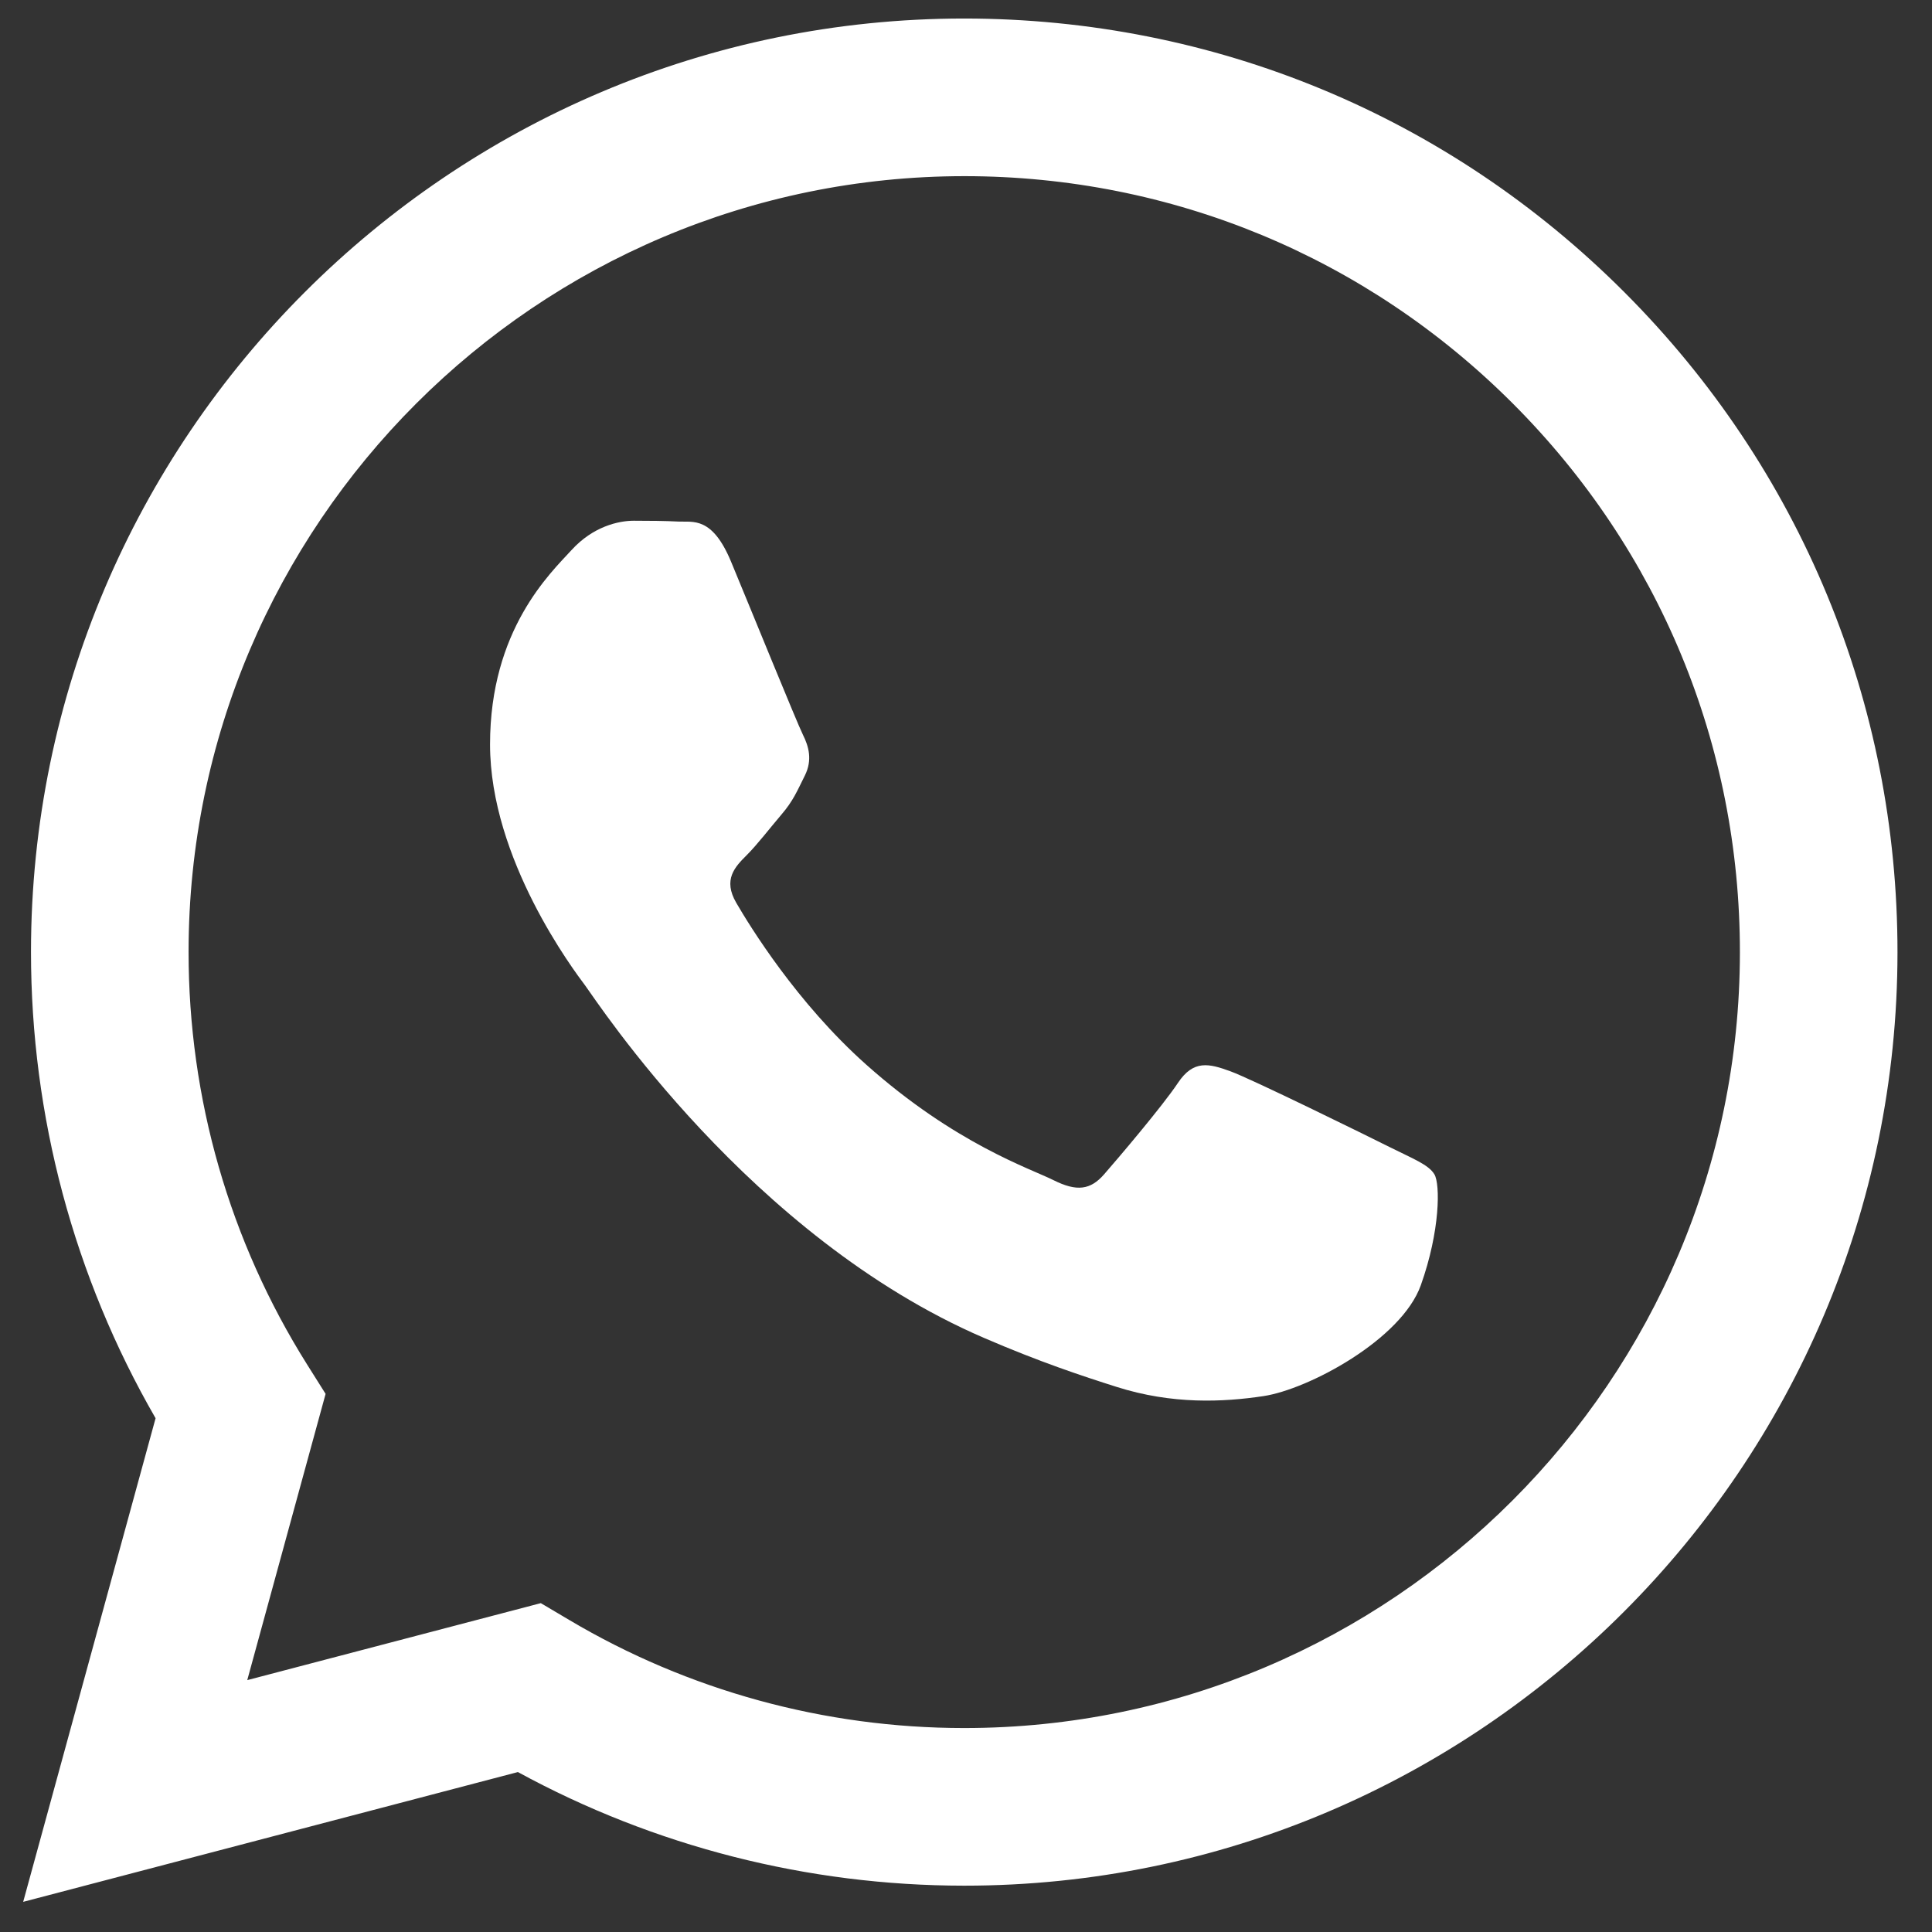
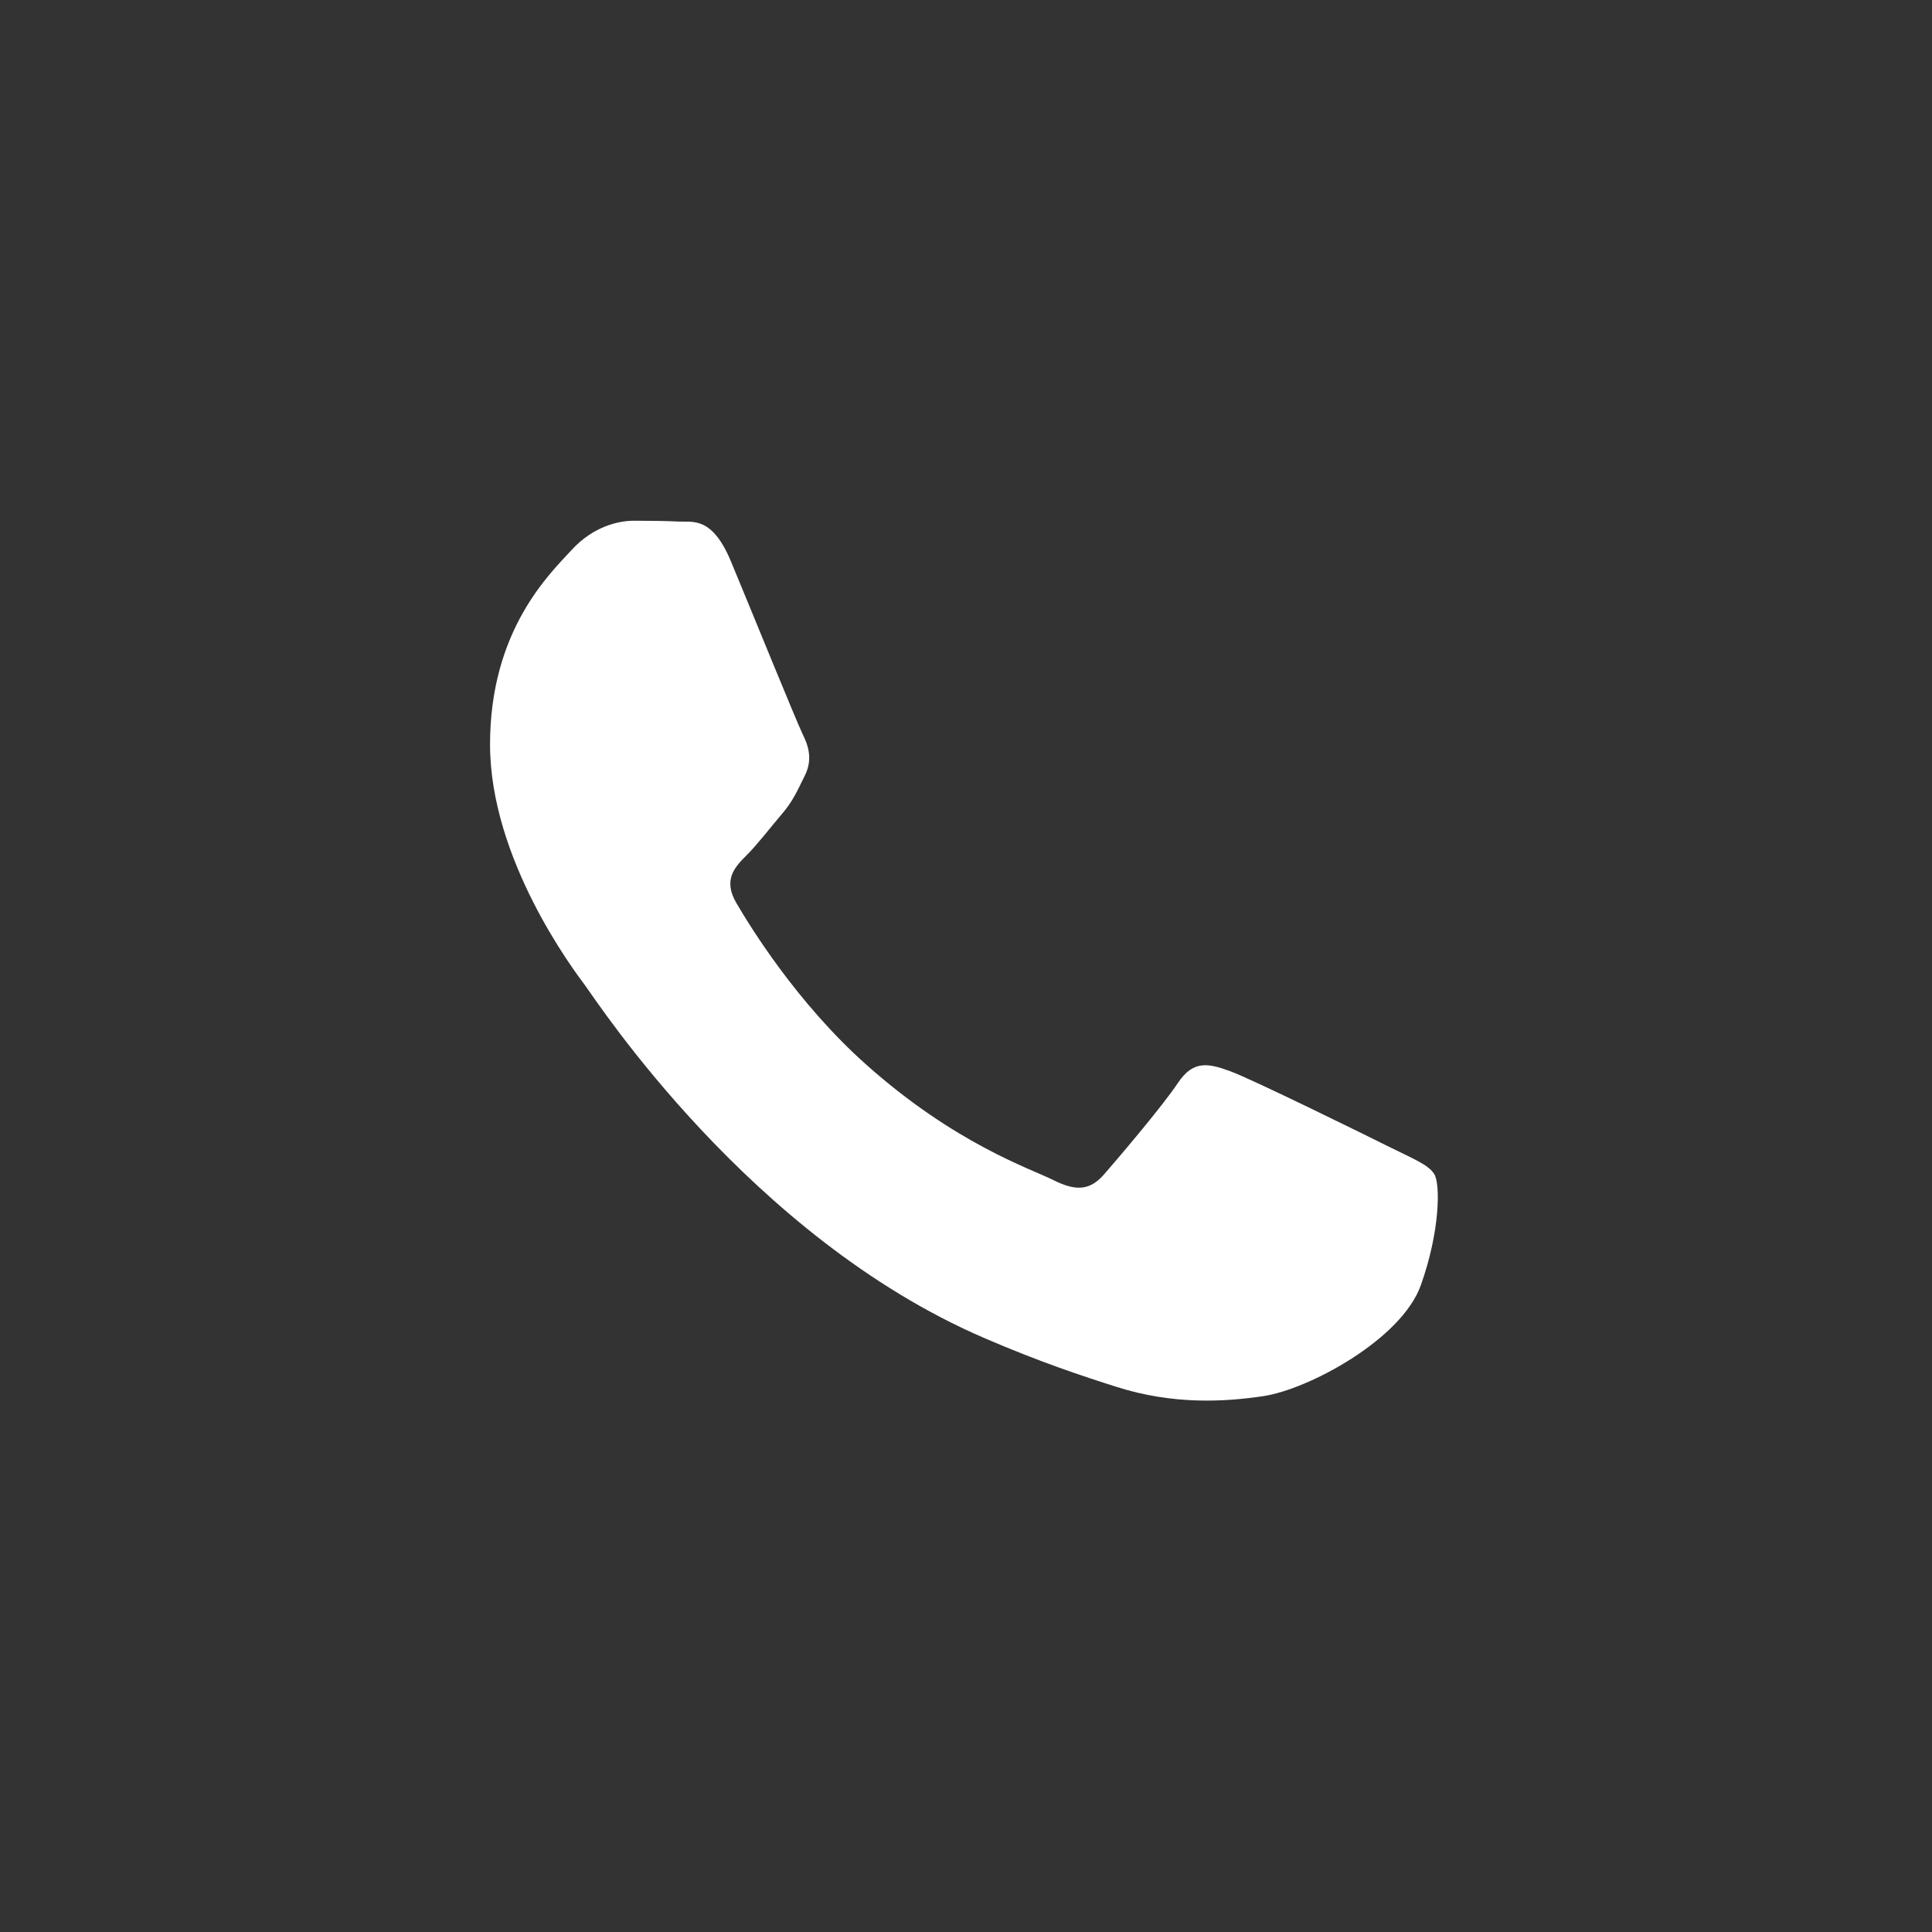
<svg xmlns="http://www.w3.org/2000/svg" width="51" height="51" viewBox="0 0 51 51" fill="none">
  <rect x="0" y="0" width="51" height="51" fill="#333333" stroke="none" />
-   <path fill-rule="evenodd" clip-rule="evenodd" d="M42.88 7.714C38.229 3.057 32.044 0.492 25.454 0.489C11.875 0.489 0.824 11.54 0.818 25.122C0.817 29.464 1.951 33.702 4.107 37.438L0.612 50.204L13.671 46.778C17.27 48.741 21.321 49.775 25.444 49.777H25.454C25.453 49.777 25.455 49.777 25.454 49.777C39.031 49.777 50.083 38.725 50.089 25.142C50.092 18.559 47.531 12.37 42.88 7.714ZM25.454 45.616H25.445C21.771 45.615 18.168 44.628 15.024 42.762L14.276 42.319L6.527 44.351L8.595 36.795L8.108 36.021C6.059 32.761 4.976 28.993 4.978 25.124C4.982 13.834 14.168 4.65 25.462 4.65C30.931 4.652 36.072 6.784 39.938 10.655C43.804 14.525 45.932 19.669 45.929 25.14C45.925 36.431 36.74 45.616 25.454 45.616Z" fill="white" />
  <path fill-rule="evenodd" clip-rule="evenodd" d="M36.685 30.281C36.07 29.973 33.043 28.484 32.479 28.279C31.915 28.073 31.504 27.97 31.094 28.587C30.684 29.203 29.504 30.589 29.145 31C28.786 31.411 28.427 31.462 27.811 31.154C27.196 30.846 25.212 30.196 22.861 28.099C21.031 26.467 19.796 24.451 19.437 23.835C19.078 23.219 19.399 22.886 19.707 22.578C19.984 22.303 20.323 21.86 20.63 21.5C20.938 21.141 21.041 20.884 21.246 20.473C21.451 20.062 21.349 19.703 21.195 19.395C21.041 19.087 19.81 16.057 19.297 14.824C18.797 13.624 18.29 13.787 17.912 13.768C17.553 13.75 17.142 13.746 16.732 13.746C16.322 13.746 15.655 13.9 15.091 14.516C14.526 15.133 12.936 16.622 12.936 19.651C12.936 22.681 15.142 25.608 15.45 26.019C15.757 26.43 19.79 32.647 25.965 35.313C27.433 35.948 28.58 36.327 29.474 36.61C30.948 37.079 32.29 37.013 33.351 36.854C34.534 36.677 36.993 35.365 37.506 33.927C38.019 32.489 38.019 31.257 37.865 31C37.711 30.743 37.301 30.589 36.685 30.281Z" fill="white" />
</svg>